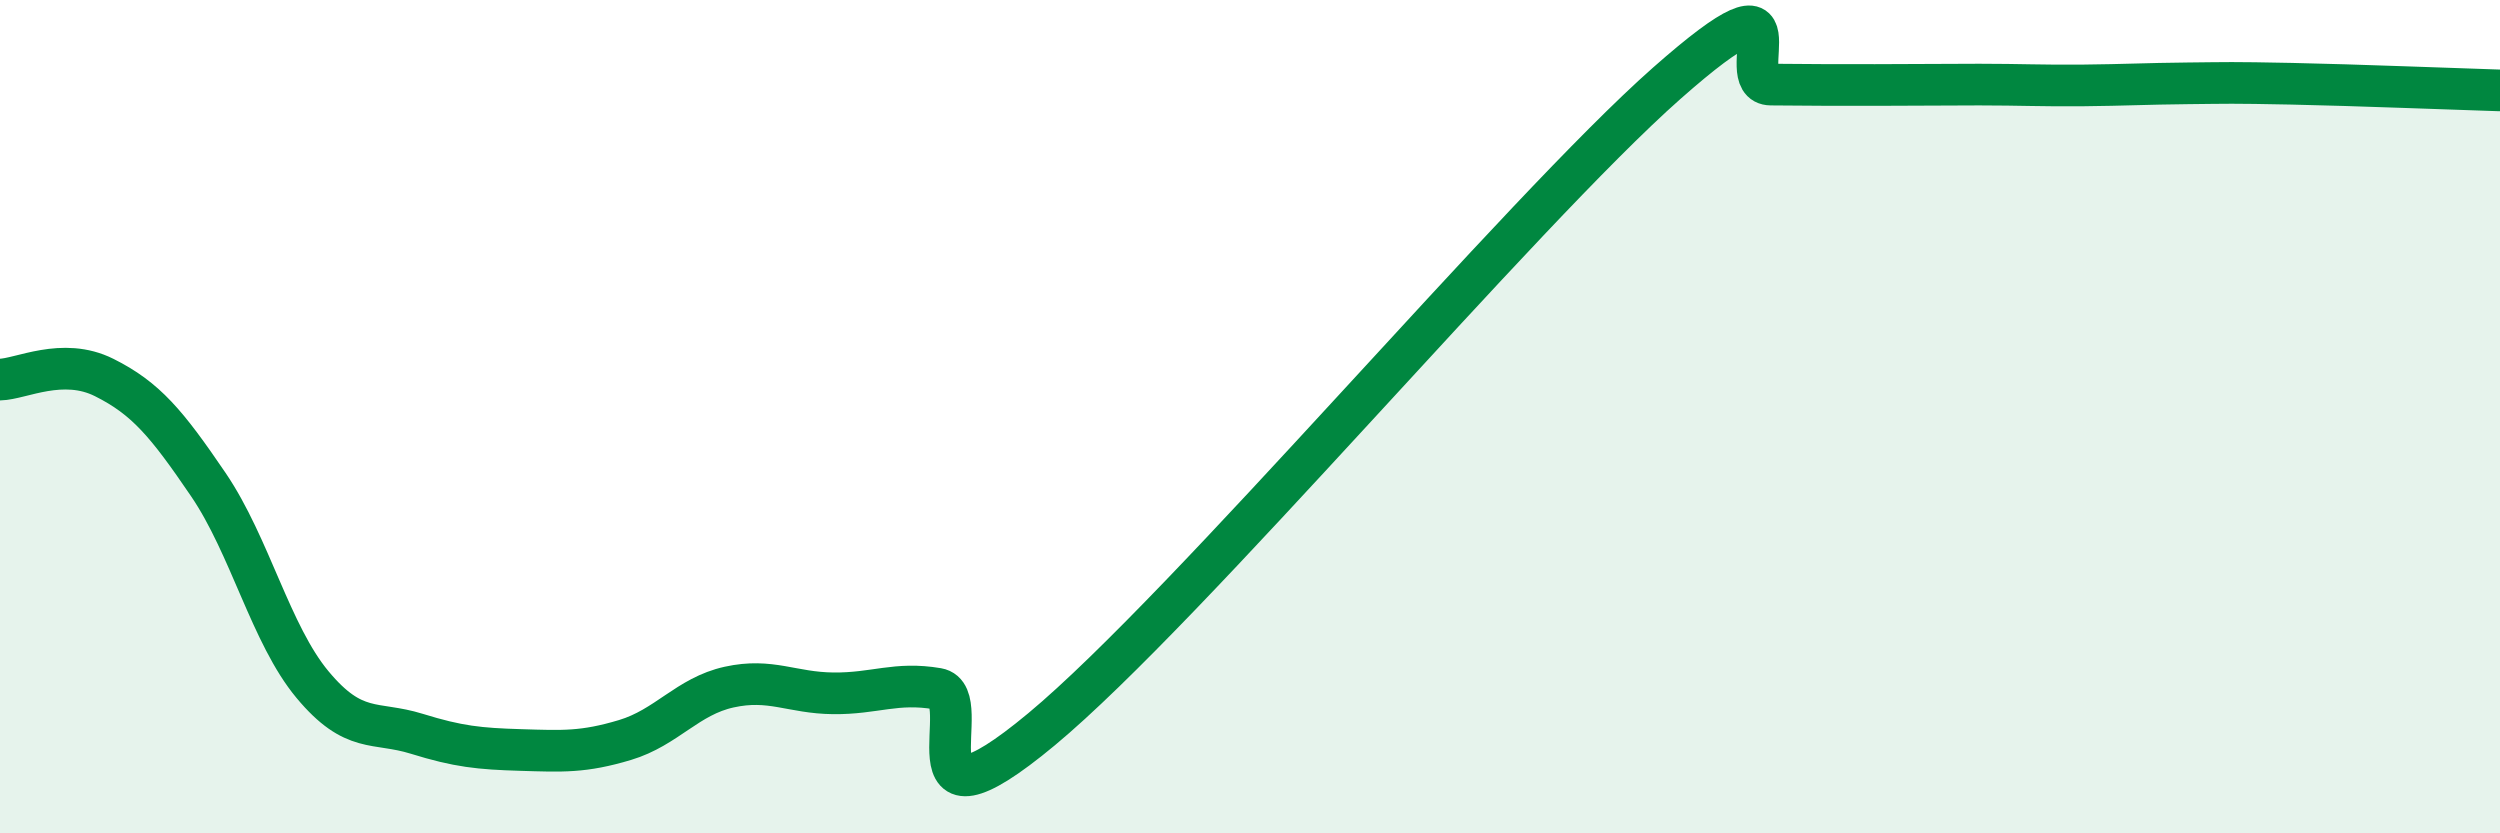
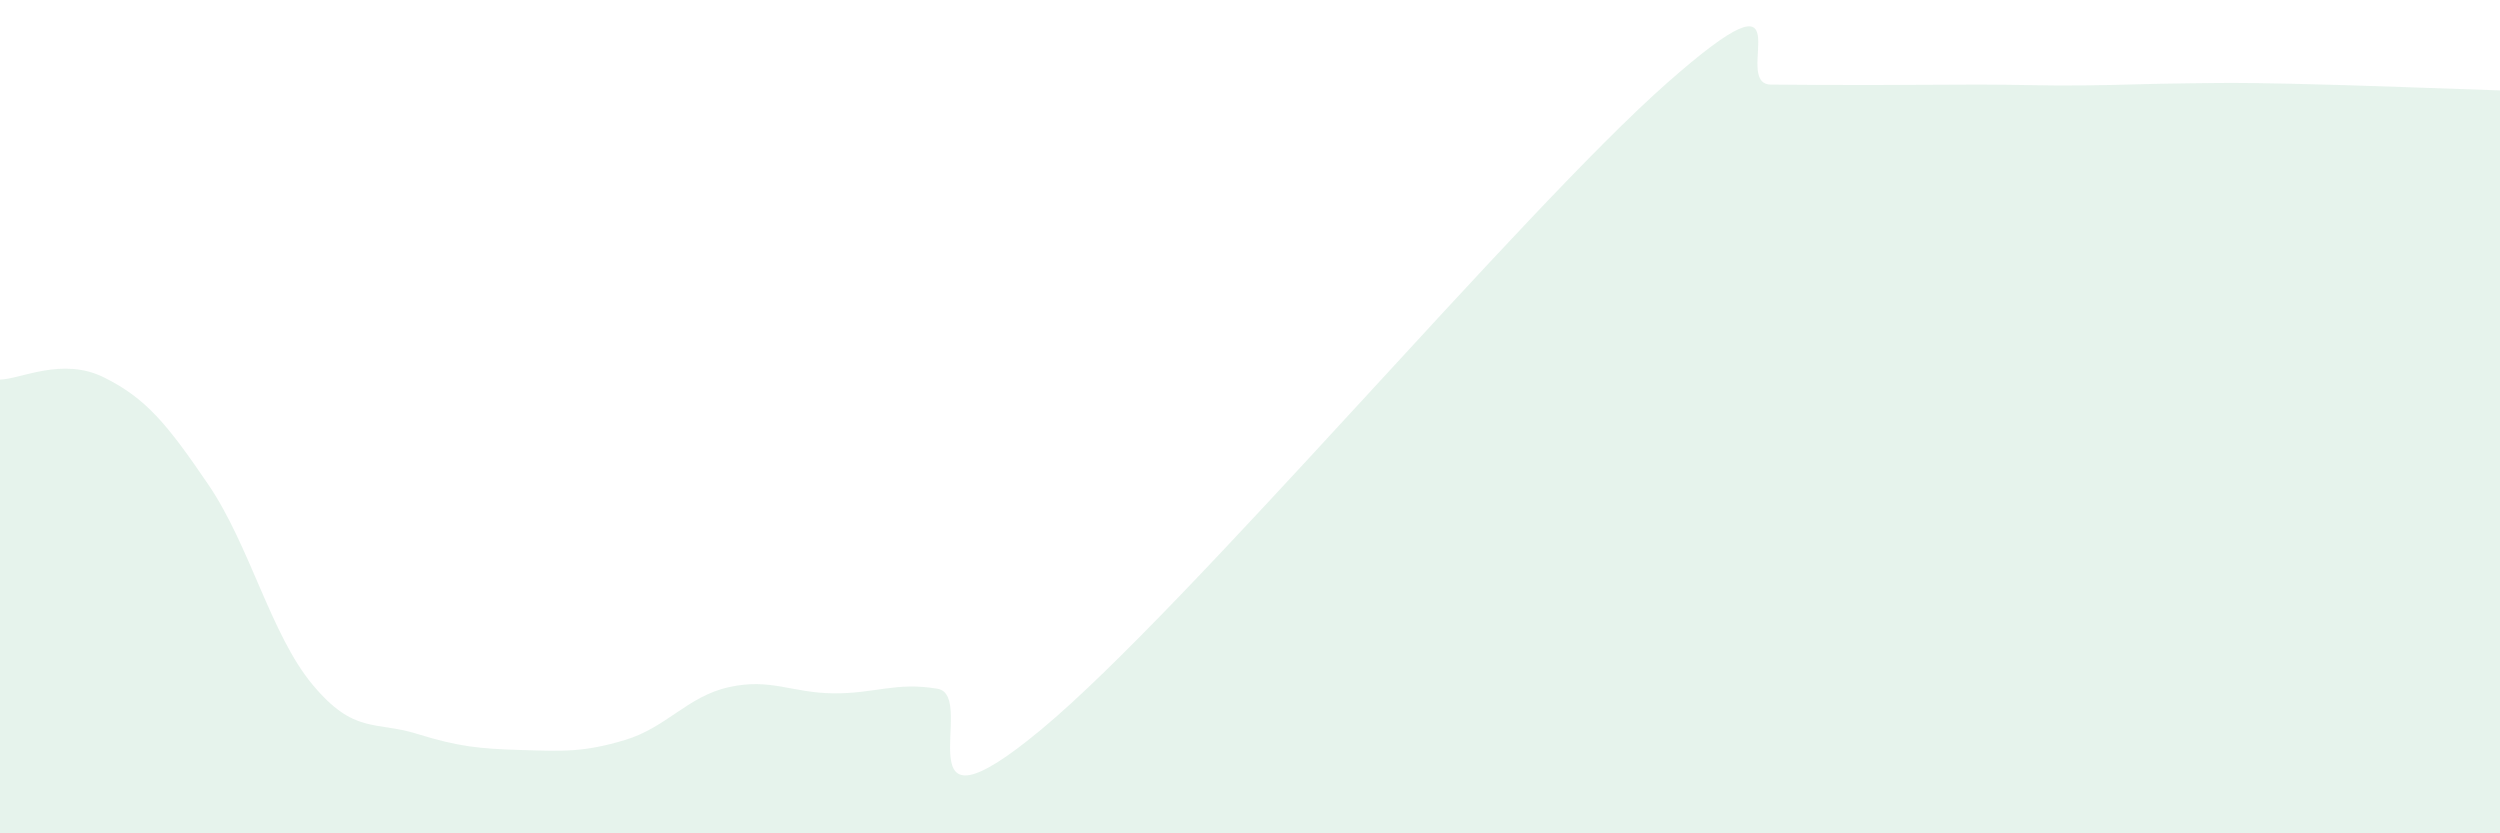
<svg xmlns="http://www.w3.org/2000/svg" width="60" height="20" viewBox="0 0 60 20">
  <path d="M 0,9.11 C 0.5,9.1 1.5,8.56 2.5,9.06 C 3.5,9.56 4,10.16 5,11.63 C 6,13.1 6.5,15.23 7.5,16.43 C 8.5,17.63 9,17.3 10,17.61 C 11,17.92 11.5,17.97 12.5,18 C 13.5,18.03 14,18.06 15,17.76 C 16,17.46 16.5,16.71 17.5,16.49 C 18.5,16.27 19,16.63 20,16.64 C 21,16.65 21.5,16.36 22.5,16.53 C 23.5,16.7 21.5,20.41 25,17.5 C 28.5,14.59 36.5,5.09 40,2 C 43.5,-1.09 41.5,2.02 42.5,2.03 C 43.5,2.04 44,2.04 45,2.04 C 46,2.04 46.5,2.03 47.5,2.03 C 48.5,2.03 49,2.06 50,2.05 C 51,2.04 51.5,2.01 52.5,2 C 53.5,1.99 53.5,1.98 55,2.01 C 56.5,2.04 59,2.14 60,2.17L60 20L0 20Z" fill="#008740" opacity="0.1" stroke-linecap="round" stroke-linejoin="round" />
-   <path d="M 0,9.11 C 0.5,9.1 1.5,8.56 2.5,9.06 C 3.5,9.56 4,10.16 5,11.63 C 6,13.1 6.5,15.23 7.5,16.43 C 8.5,17.63 9,17.3 10,17.61 C 11,17.92 11.5,17.97 12.5,18 C 13.5,18.03 14,18.06 15,17.76 C 16,17.46 16.5,16.71 17.5,16.49 C 18.5,16.27 19,16.63 20,16.64 C 21,16.65 21.5,16.36 22.5,16.53 C 23.5,16.7 21.5,20.41 25,17.5 C 28.5,14.59 36.5,5.09 40,2 C 43.5,-1.09 41.5,2.02 42.5,2.03 C 43.5,2.04 44,2.04 45,2.04 C 46,2.04 46.5,2.03 47.5,2.03 C 48.5,2.03 49,2.06 50,2.05 C 51,2.04 51.5,2.01 52.5,2 C 53.5,1.99 53.5,1.98 55,2.01 C 56.5,2.04 59,2.14 60,2.17" stroke="#008740" stroke-width="1" fill="none" stroke-linecap="round" stroke-linejoin="round" />
</svg>